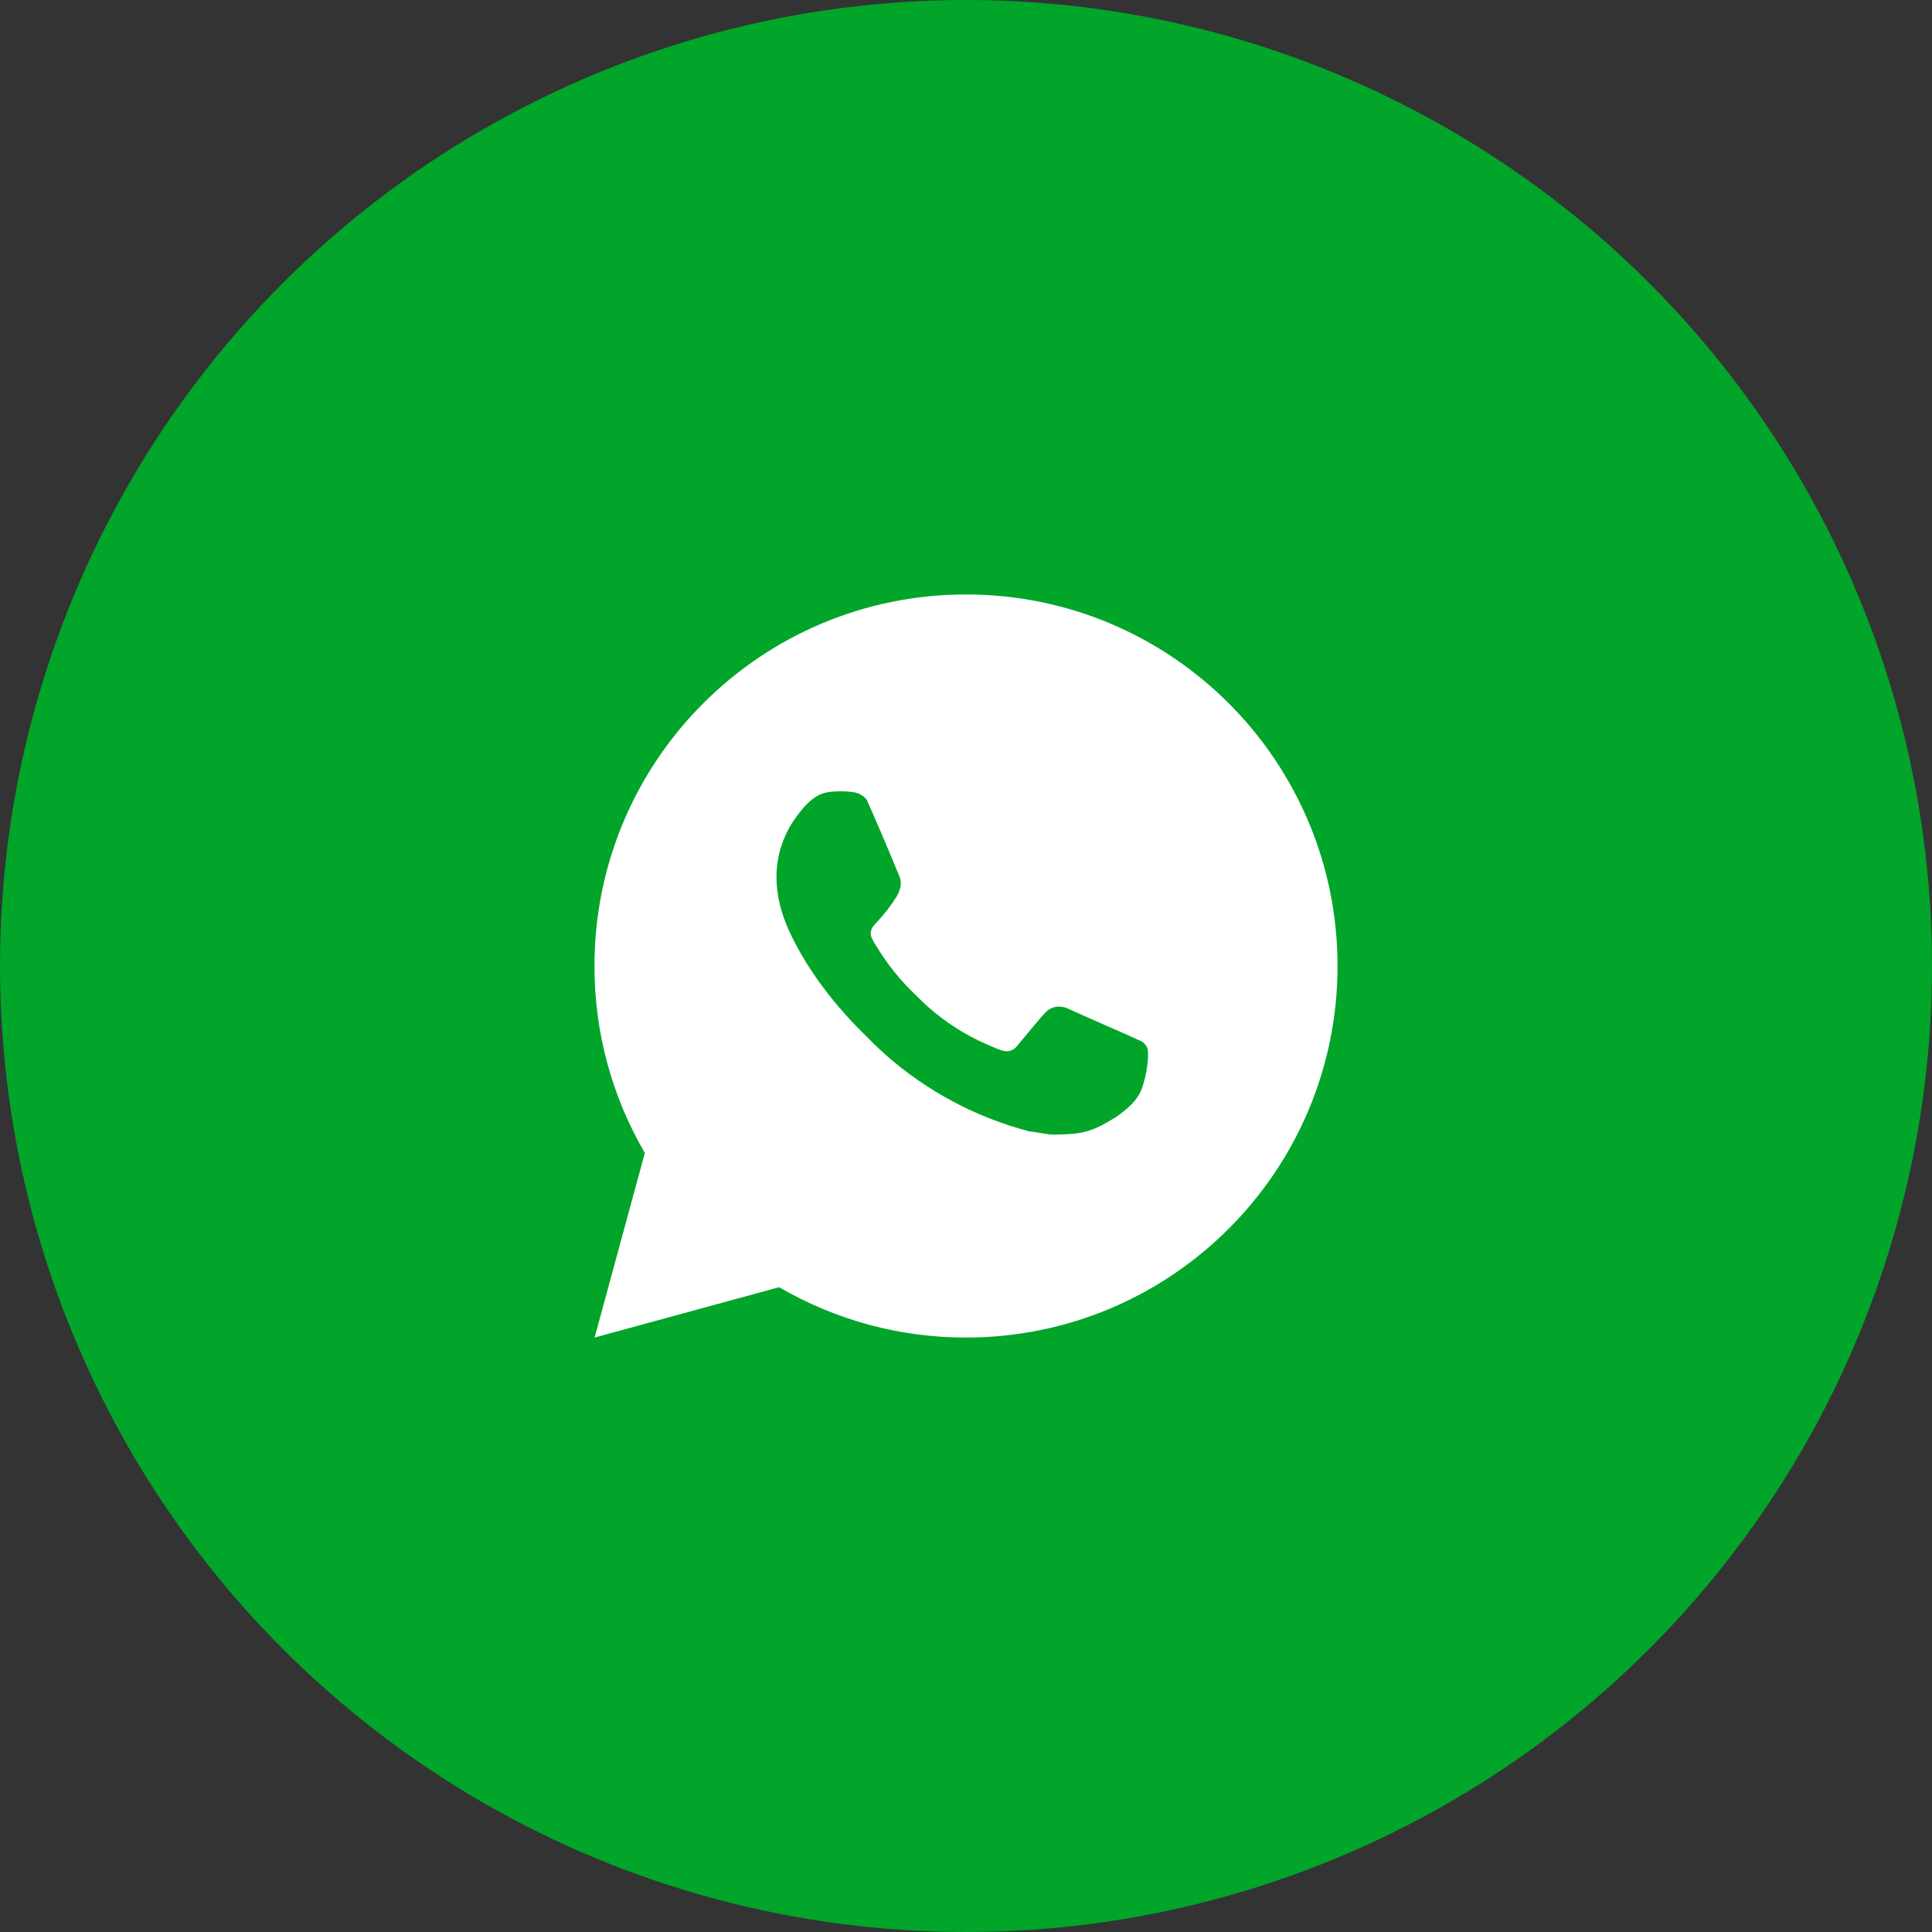
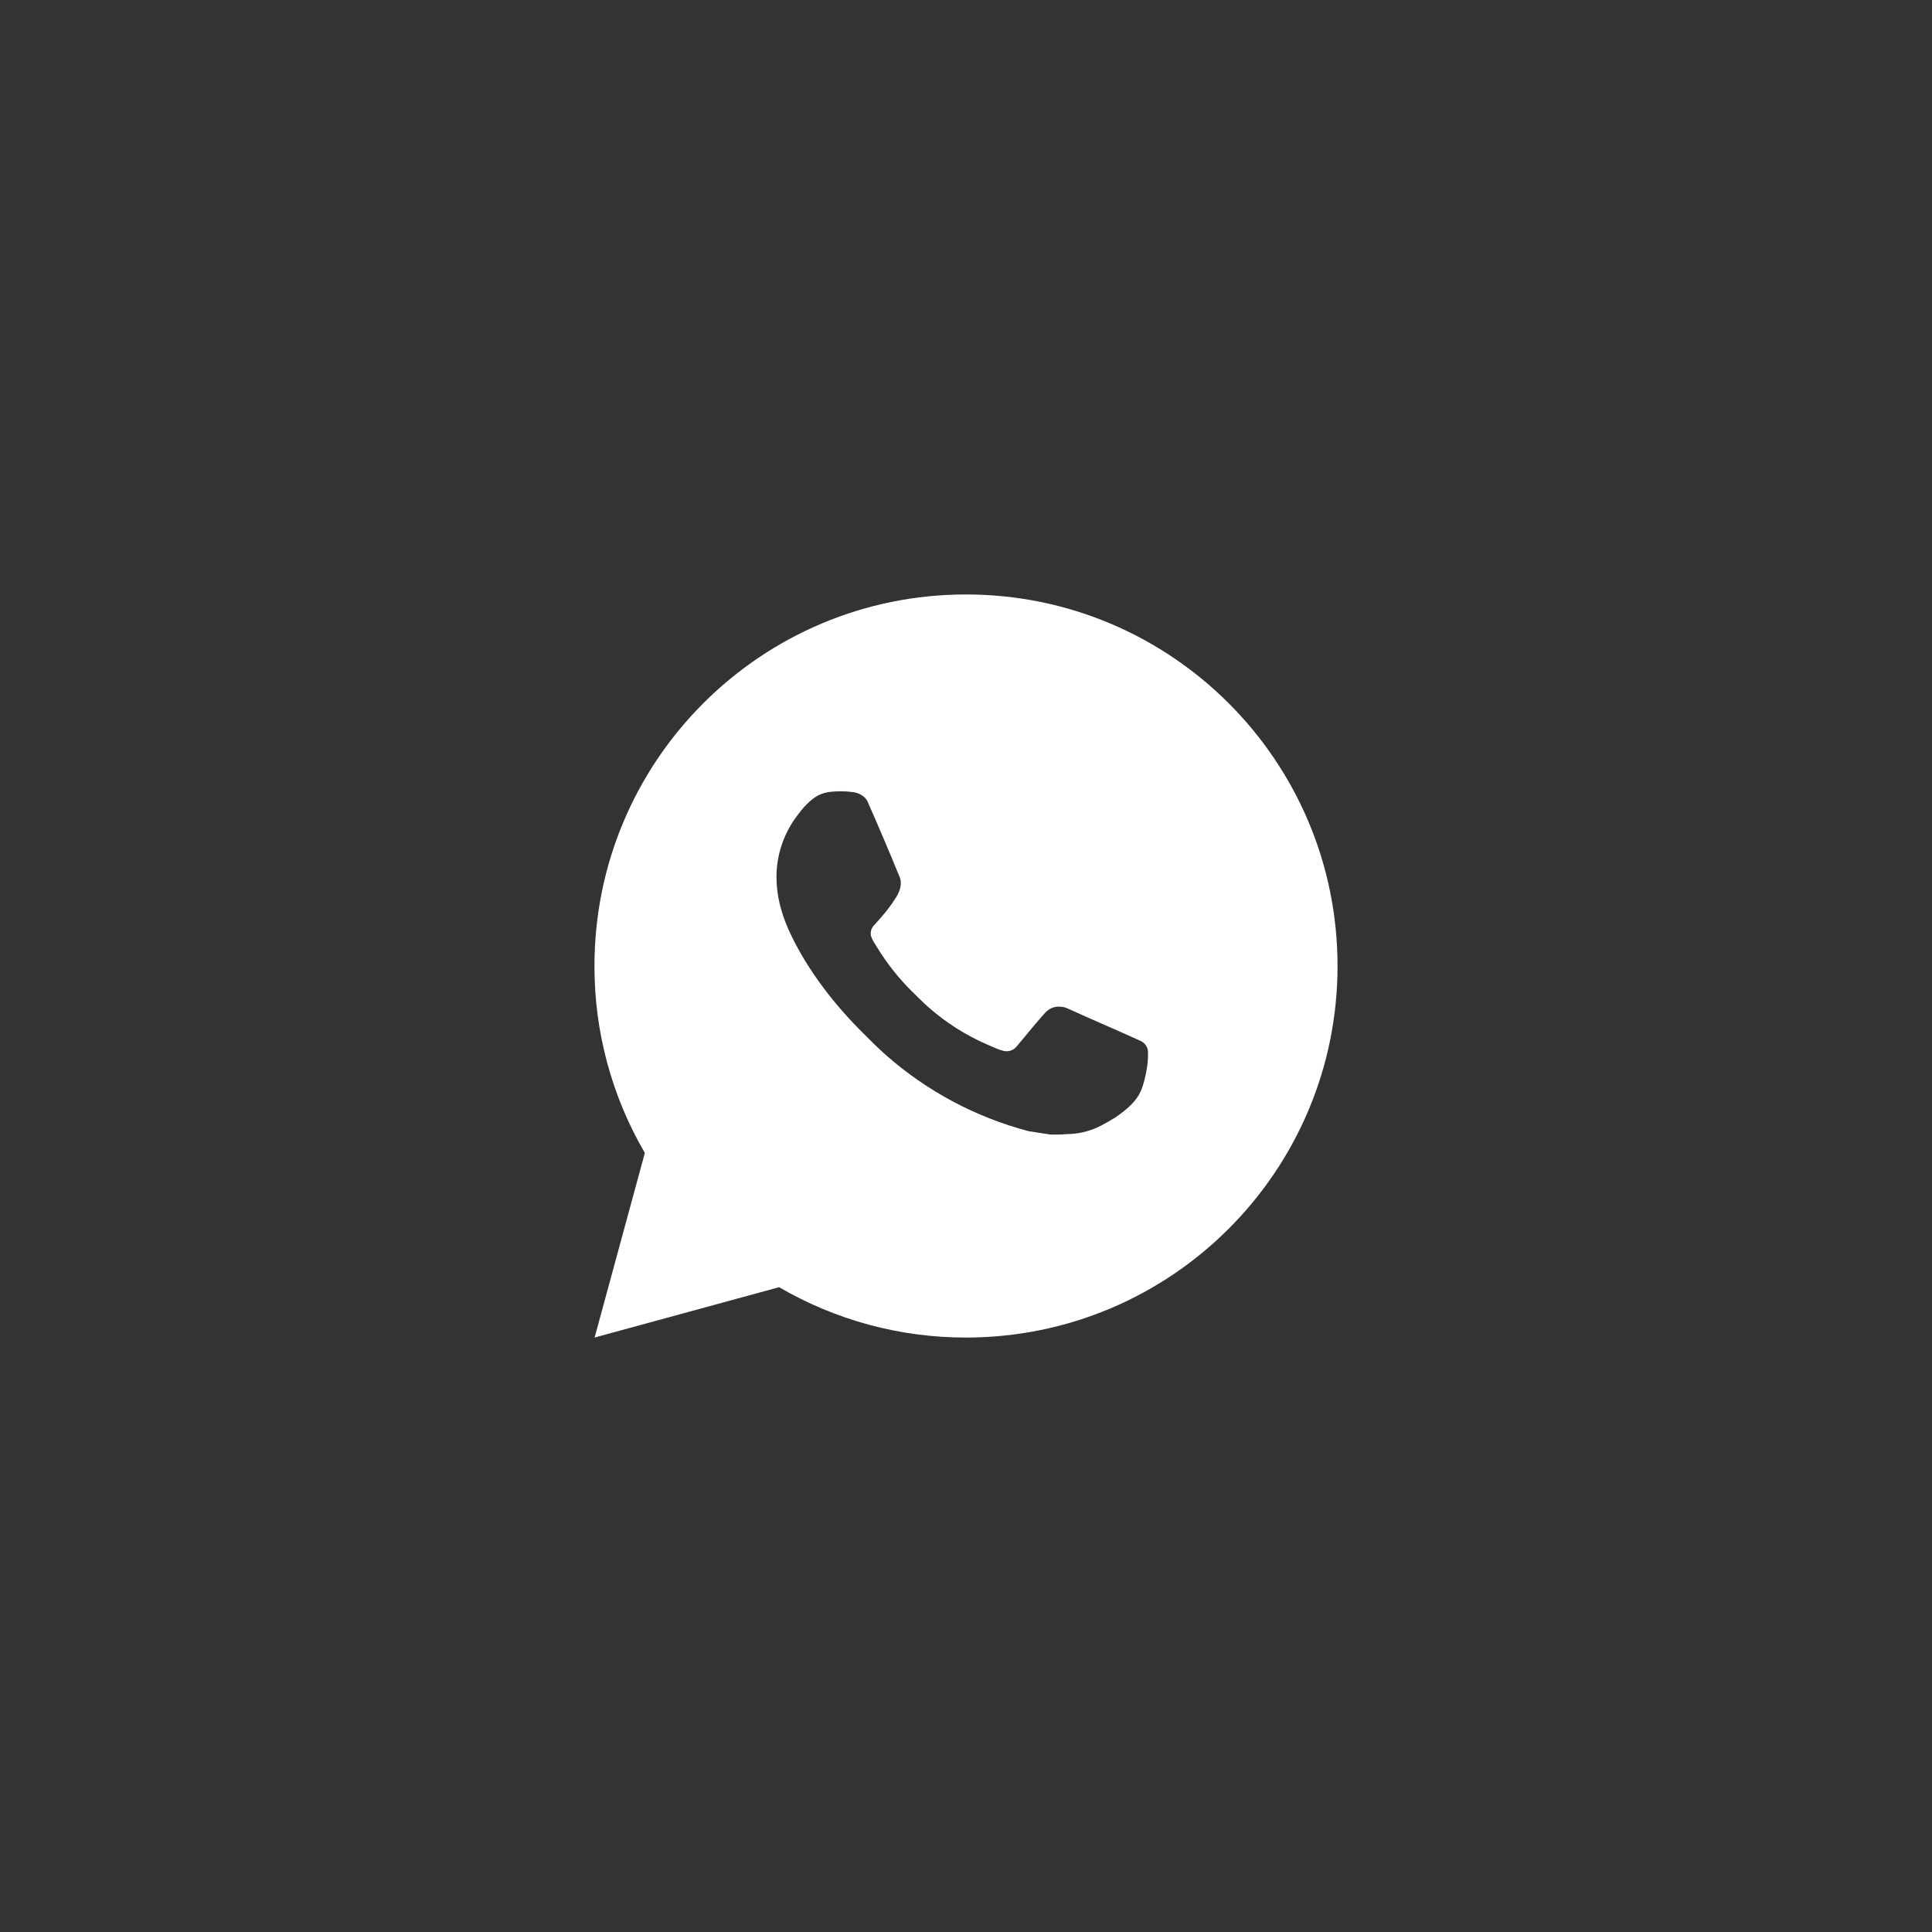
<svg xmlns="http://www.w3.org/2000/svg" width="52" height="52" viewBox="0 0 52 52" fill="none">
  <rect x="0" y="0" width="52" height="52" fill="#333333" stroke="none" />
-   <circle cx="26" cy="26" r="26" fill="#00A529" />
  <path d="M26 16C31.523 16 36 20.477 36 26C36 31.523 31.523 36 26 36C24.233 36.003 22.497 35.535 20.97 34.645L16.004 36L17.356 31.032C16.465 29.505 15.997 27.768 16 26C16 20.477 20.477 16 26 16ZM22.592 21.3L22.392 21.308C22.263 21.317 22.136 21.351 22.02 21.408C21.912 21.47 21.813 21.546 21.726 21.636C21.606 21.749 21.538 21.847 21.465 21.942C21.095 22.423 20.896 23.013 20.899 23.62C20.901 24.11 21.029 24.587 21.229 25.033C21.638 25.935 22.311 26.89 23.199 27.775C23.413 27.988 23.623 28.202 23.849 28.401C24.952 29.372 26.267 30.073 27.689 30.447L28.257 30.534C28.442 30.544 28.627 30.53 28.813 30.521C29.104 30.506 29.389 30.427 29.646 30.29C29.777 30.222 29.905 30.149 30.029 30.07C30.029 30.07 30.071 30.041 30.154 29.98C30.289 29.88 30.372 29.809 30.484 29.692C30.568 29.605 30.638 29.505 30.694 29.39C30.772 29.227 30.85 28.916 30.882 28.657C30.906 28.459 30.899 28.351 30.896 28.284C30.892 28.177 30.803 28.066 30.706 28.019L30.124 27.758C30.124 27.758 29.254 27.379 28.722 27.137C28.666 27.113 28.607 27.099 28.546 27.096C28.478 27.089 28.408 27.096 28.343 27.118C28.278 27.14 28.218 27.176 28.168 27.223C28.163 27.221 28.096 27.278 27.373 28.154C27.331 28.21 27.274 28.252 27.209 28.275C27.143 28.298 27.072 28.301 27.005 28.284C26.94 28.267 26.876 28.245 26.814 28.218C26.69 28.166 26.647 28.146 26.562 28.11C25.988 27.86 25.456 27.521 24.987 27.107C24.861 26.997 24.744 26.877 24.624 26.761C24.231 26.384 23.888 25.958 23.604 25.493L23.545 25.398C23.503 25.334 23.469 25.265 23.443 25.193C23.405 25.046 23.504 24.928 23.504 24.928C23.504 24.928 23.747 24.662 23.86 24.518C23.97 24.378 24.063 24.242 24.123 24.145C24.241 23.955 24.278 23.76 24.216 23.609C23.936 22.925 23.647 22.245 23.348 21.568C23.289 21.434 23.114 21.338 22.955 21.319C22.901 21.312 22.847 21.307 22.793 21.303C22.659 21.295 22.524 21.297 22.39 21.307L22.592 21.3Z" fill="white" />
</svg>